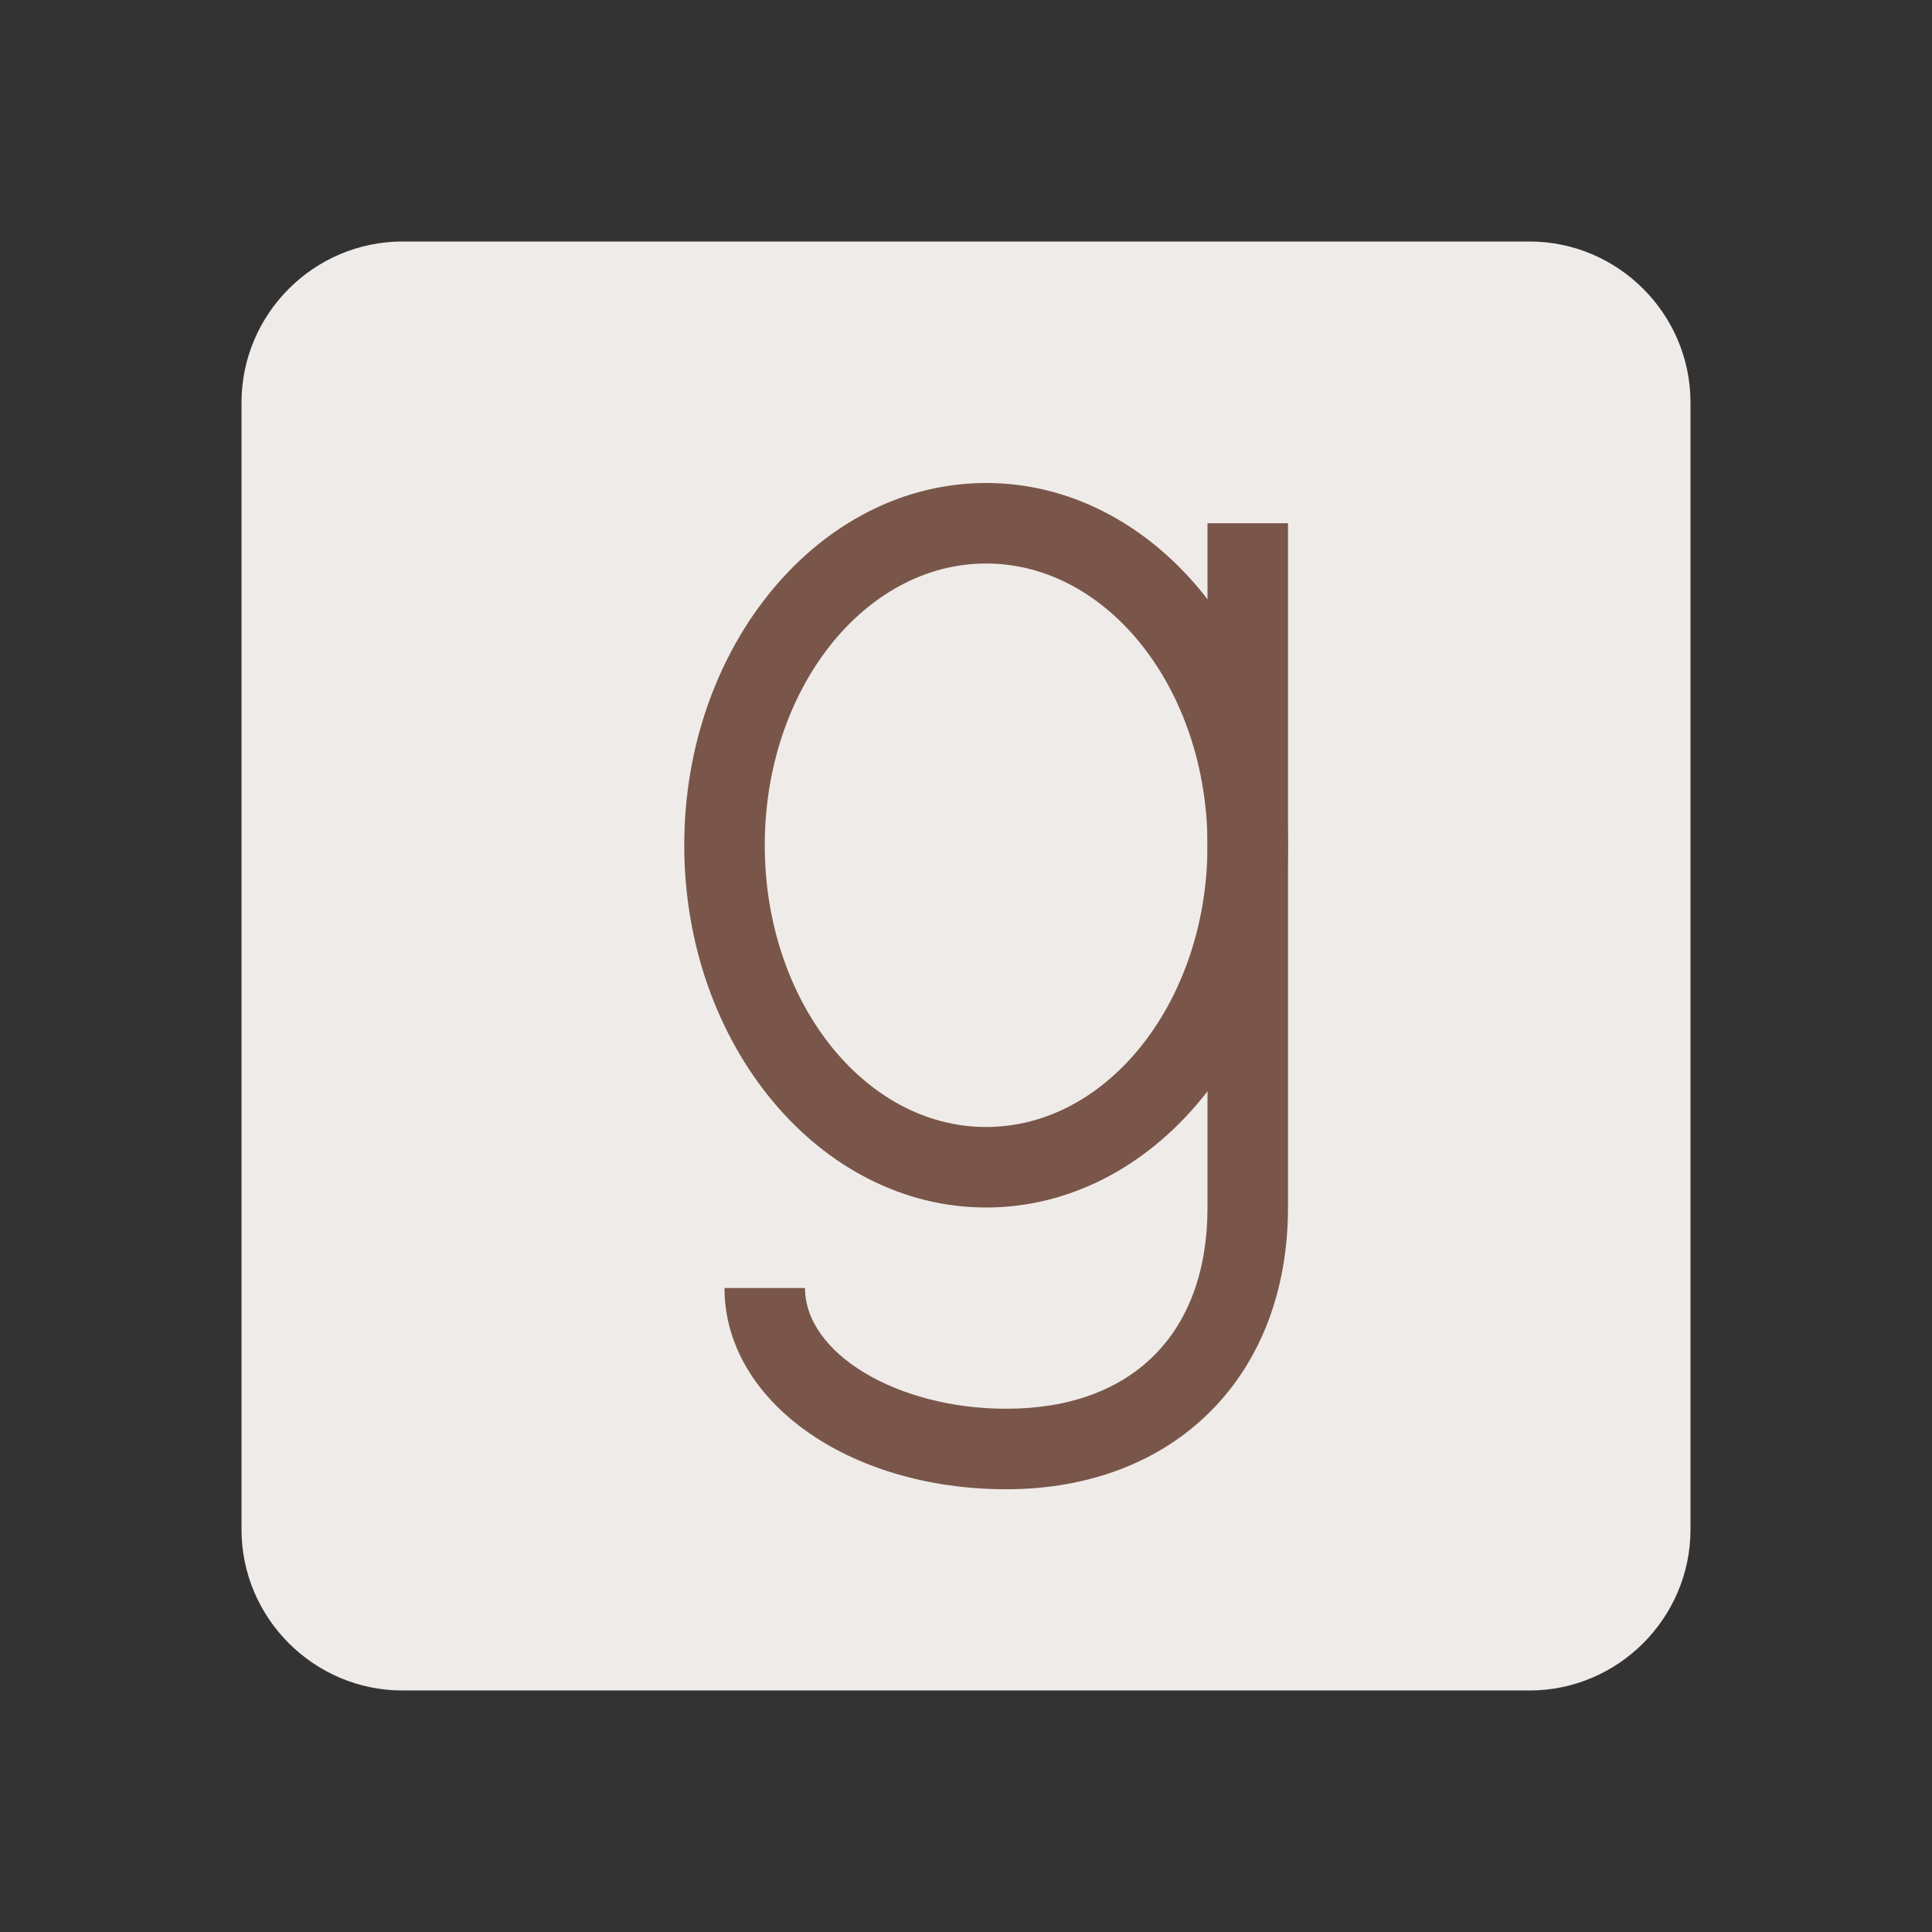
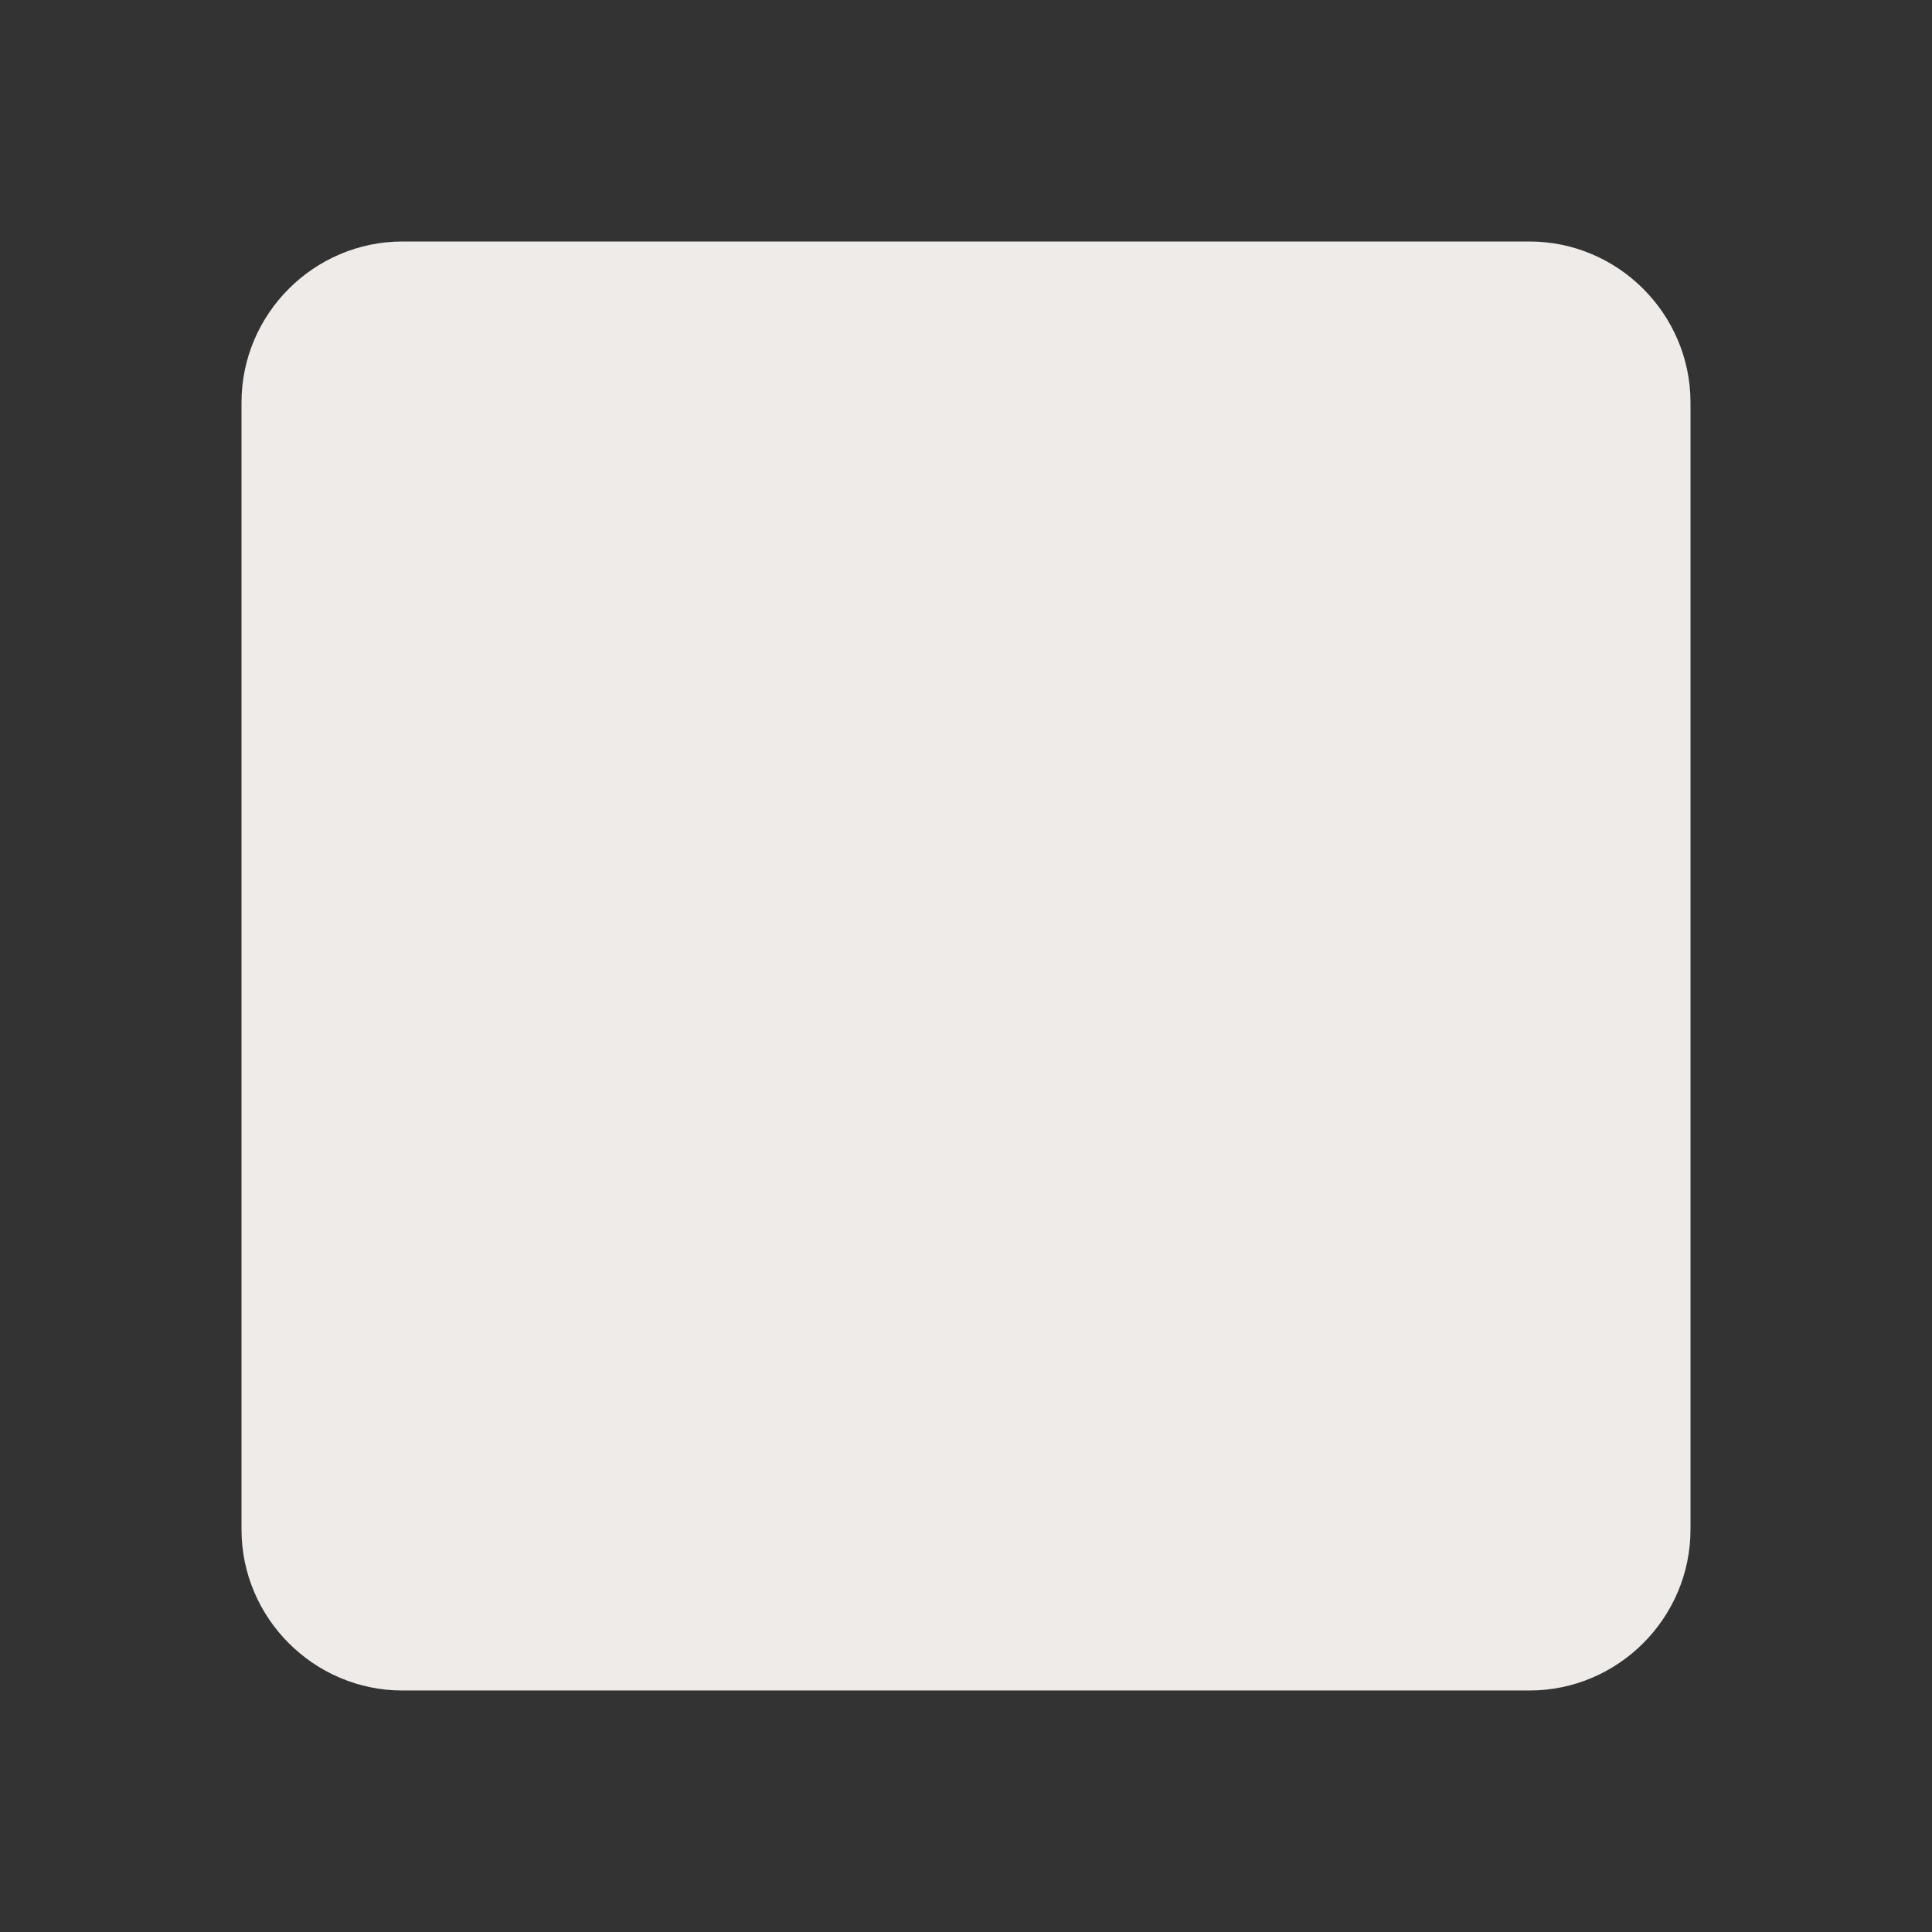
<svg xmlns="http://www.w3.org/2000/svg" viewBox="0 0 48 48" width="48px" height="48px">
  <rect x="0" y="0" width="48" height="48" fill="#333333" stroke="none" />
-   <path fill="#efebe9" d="M42,10v28c0,2.2-1.8,4-4,4H10c-2.2,0-4-1.8-4-4V10c0-2.2,1.8-4,4-4h28C40.2,6,42,7.8,42,10z" />
-   <path fill="#795649" d="M25,37c-3.925,0-7-2.196-7-5h2c0,1.626,2.29,3,5,3c3.131,0,5-1.869,5-5V13h2v17 C32,34.187,29.187,37,25,37z" />
-   <path fill="#795649" d="M24.5,30c-4.136,0-7.5-4.038-7.5-9s3.364-9,7.5-9s7.5,4.038,7.5,9S28.636,30,24.5,30z M24.5,14 c-3.033,0-5.5,3.14-5.5,7s2.467,7,5.5,7s5.5-3.14,5.5-7S27.533,14,24.5,14z" />
+   <path fill="#efebe9" d="M42,10v28c0,2.2-1.8,4-4,4H10c-2.2,0-4-1.8-4-4V10c0-2.2,1.8-4,4-4h28C40.2,6,42,7.8,42,10" />
</svg>